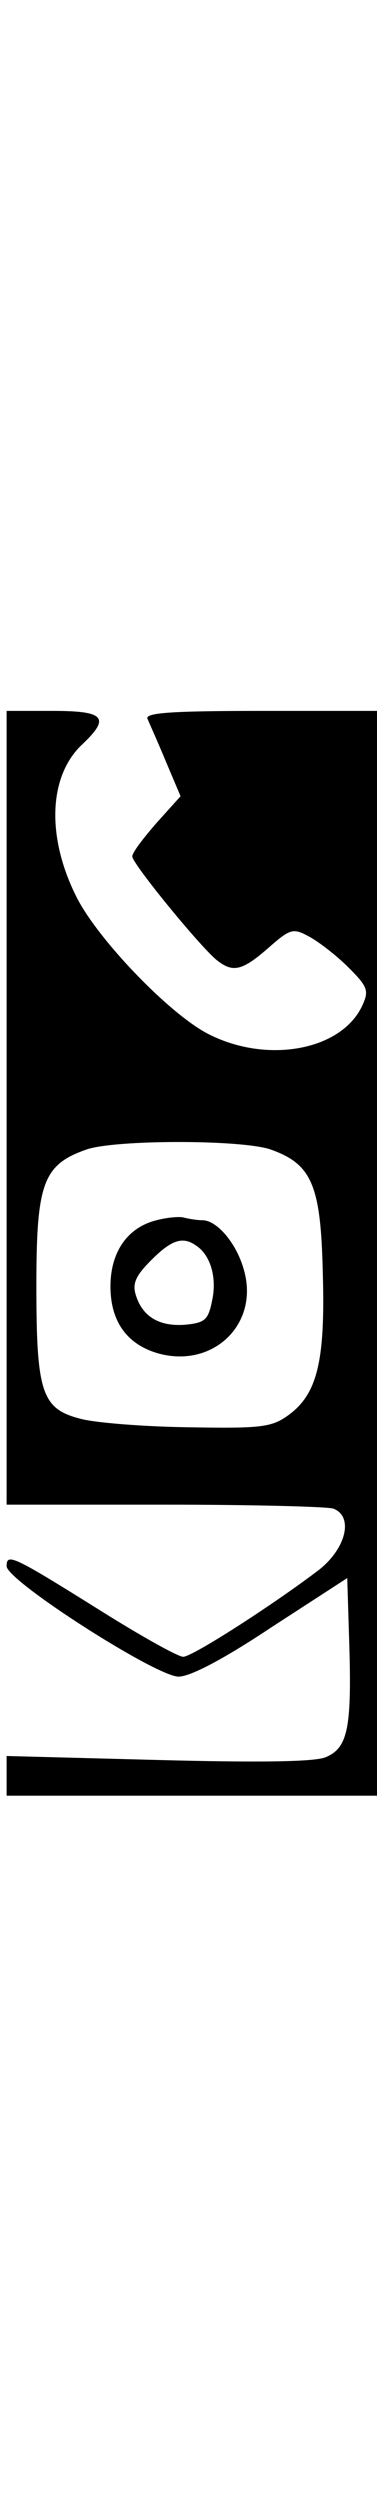
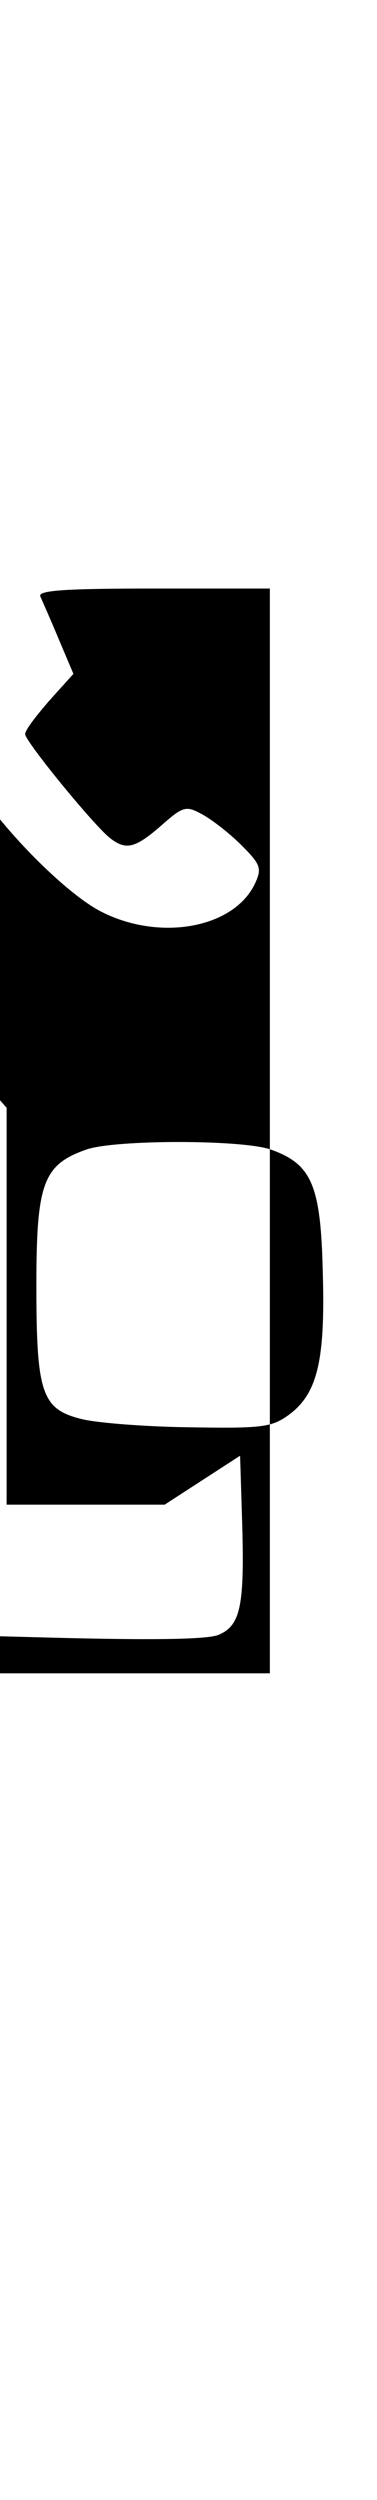
<svg xmlns="http://www.w3.org/2000/svg" version="1.0" width="100%" height="100mm" viewBox="0 0 57 165" preserveAspectRatio="xMidYMid meet">
  <g transform="translate(0,165) scale(0.1,-0.1)" fill="#000000" stroke="none">
-     <path d="M10 1040 l0 -600 239 0 c132 0 246 -3 255 -6 31 -12 19 -60 -21 -92 -68 -52 -192 -132 -206 -132 -8 0 -65 32 -127 71 -131 82 -140 86 -140 66 0 -22 226 -167 260 -167 18 0 69 27 141 75 l114 74 3 -97 c4 -130 -2 -160 -36 -174 -18 -7 -103 -8 -254 -4 l-228 6 0 -30 0 -30 280 0 280 0 0 820 0 820 -176 0 c-137 0 -175 -3 -171 -12 3 -7 16 -36 28 -65 l22 -52 -36 -40 c-20 -23 -37 -45 -37 -51 0 -11 103 -137 128 -157 24 -19 38 -16 77 18 34 30 38 31 62 18 15 -8 42 -29 60 -47 29 -29 31 -35 21 -57 -31 -68 -143 -89 -232 -44 -58 29 -167 142 -200 207 -46 91 -43 184 9 232 42 40 33 50 -45 50 l-70 0 0 -600z m399 -63 c62 -22 76 -53 79 -185 4 -134 -8 -184 -51 -216 -26 -19 -40 -21 -153 -19 -69 1 -142 7 -163 13 -58 15 -66 40 -66 201 0 155 10 183 76 206 44 15 234 15 278 0z" />
-     <path d="M233 869 c-42 -12 -66 -49 -66 -99 0 -52 24 -87 71 -101 83 -24 154 43 131 125 -11 41 -41 76 -63 76 -8 0 -20 2 -28 4 -7 2 -28 0 -45 -5z m63 -37 c22 -14 32 -48 25 -82 -6 -31 -11 -35 -41 -38 -39 -3 -65 12 -75 46 -5 17 1 29 24 52 30 30 47 36 67 22z" />
+     <path d="M10 1040 l0 -600 239 0 l114 74 3 -97 c4 -130 -2 -160 -36 -174 -18 -7 -103 -8 -254 -4 l-228 6 0 -30 0 -30 280 0 280 0 0 820 0 820 -176 0 c-137 0 -175 -3 -171 -12 3 -7 16 -36 28 -65 l22 -52 -36 -40 c-20 -23 -37 -45 -37 -51 0 -11 103 -137 128 -157 24 -19 38 -16 77 18 34 30 38 31 62 18 15 -8 42 -29 60 -47 29 -29 31 -35 21 -57 -31 -68 -143 -89 -232 -44 -58 29 -167 142 -200 207 -46 91 -43 184 9 232 42 40 33 50 -45 50 l-70 0 0 -600z m399 -63 c62 -22 76 -53 79 -185 4 -134 -8 -184 -51 -216 -26 -19 -40 -21 -153 -19 -69 1 -142 7 -163 13 -58 15 -66 40 -66 201 0 155 10 183 76 206 44 15 234 15 278 0z" />
  </g>
</svg>